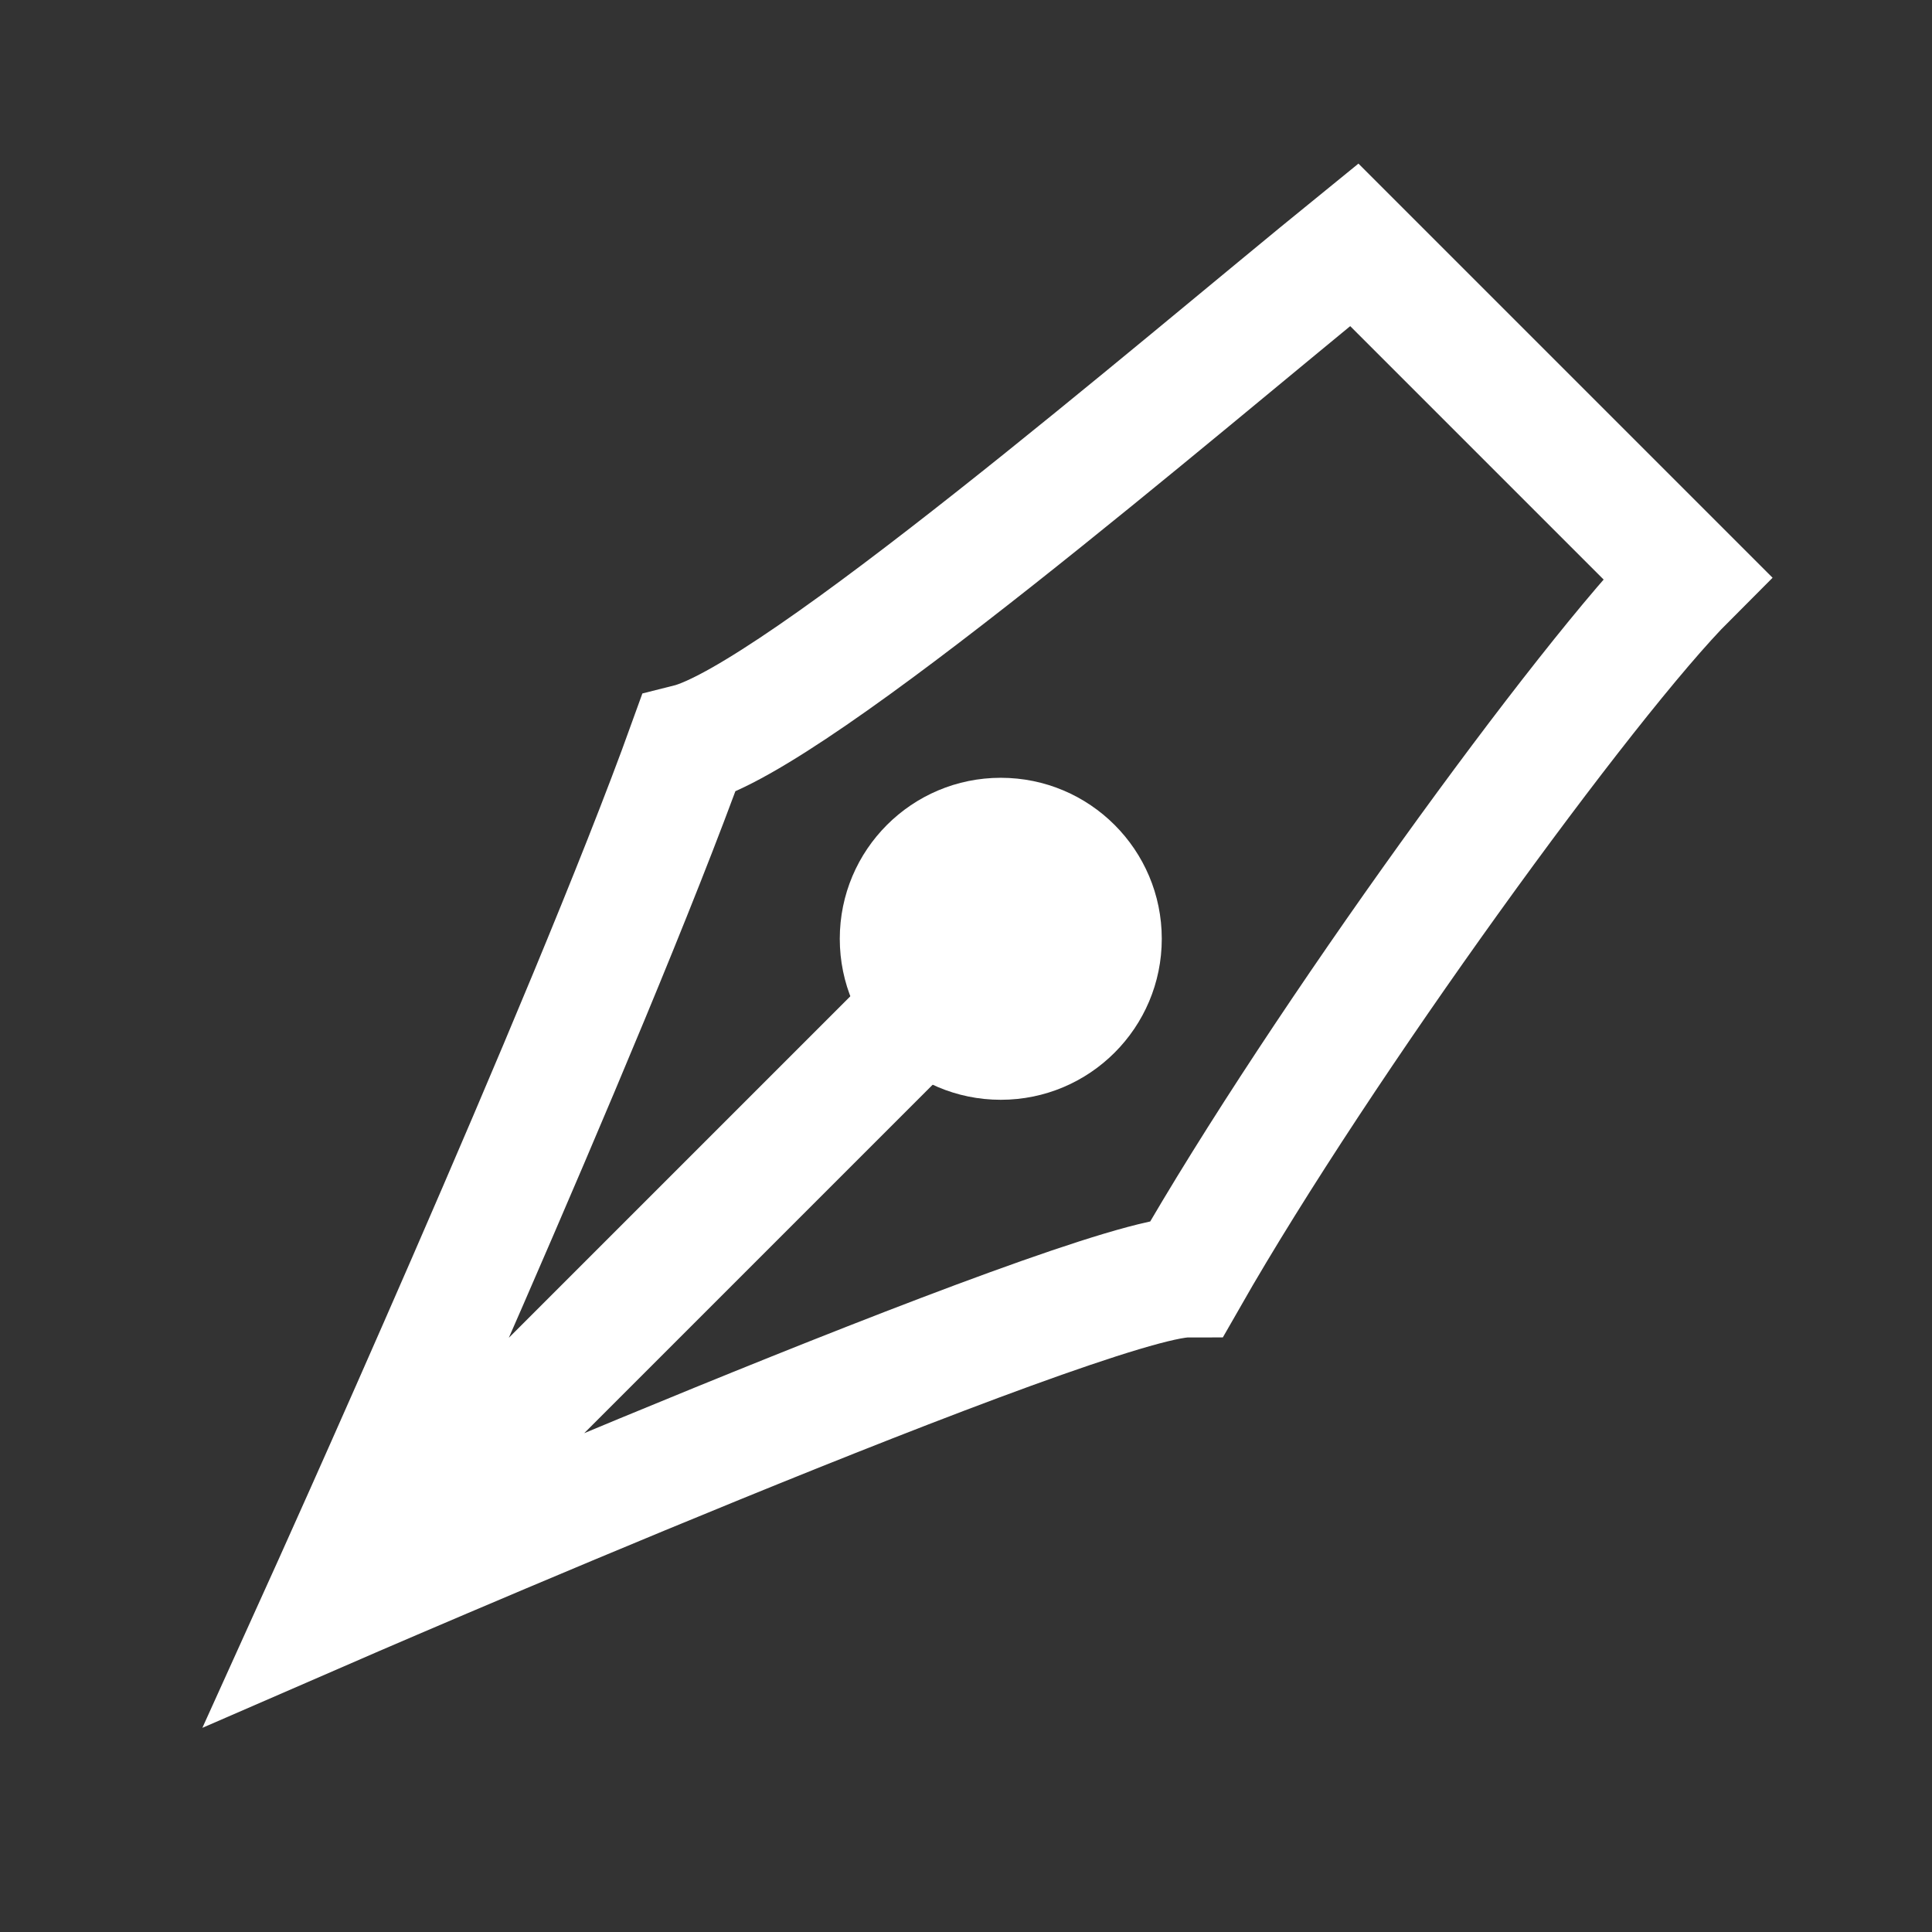
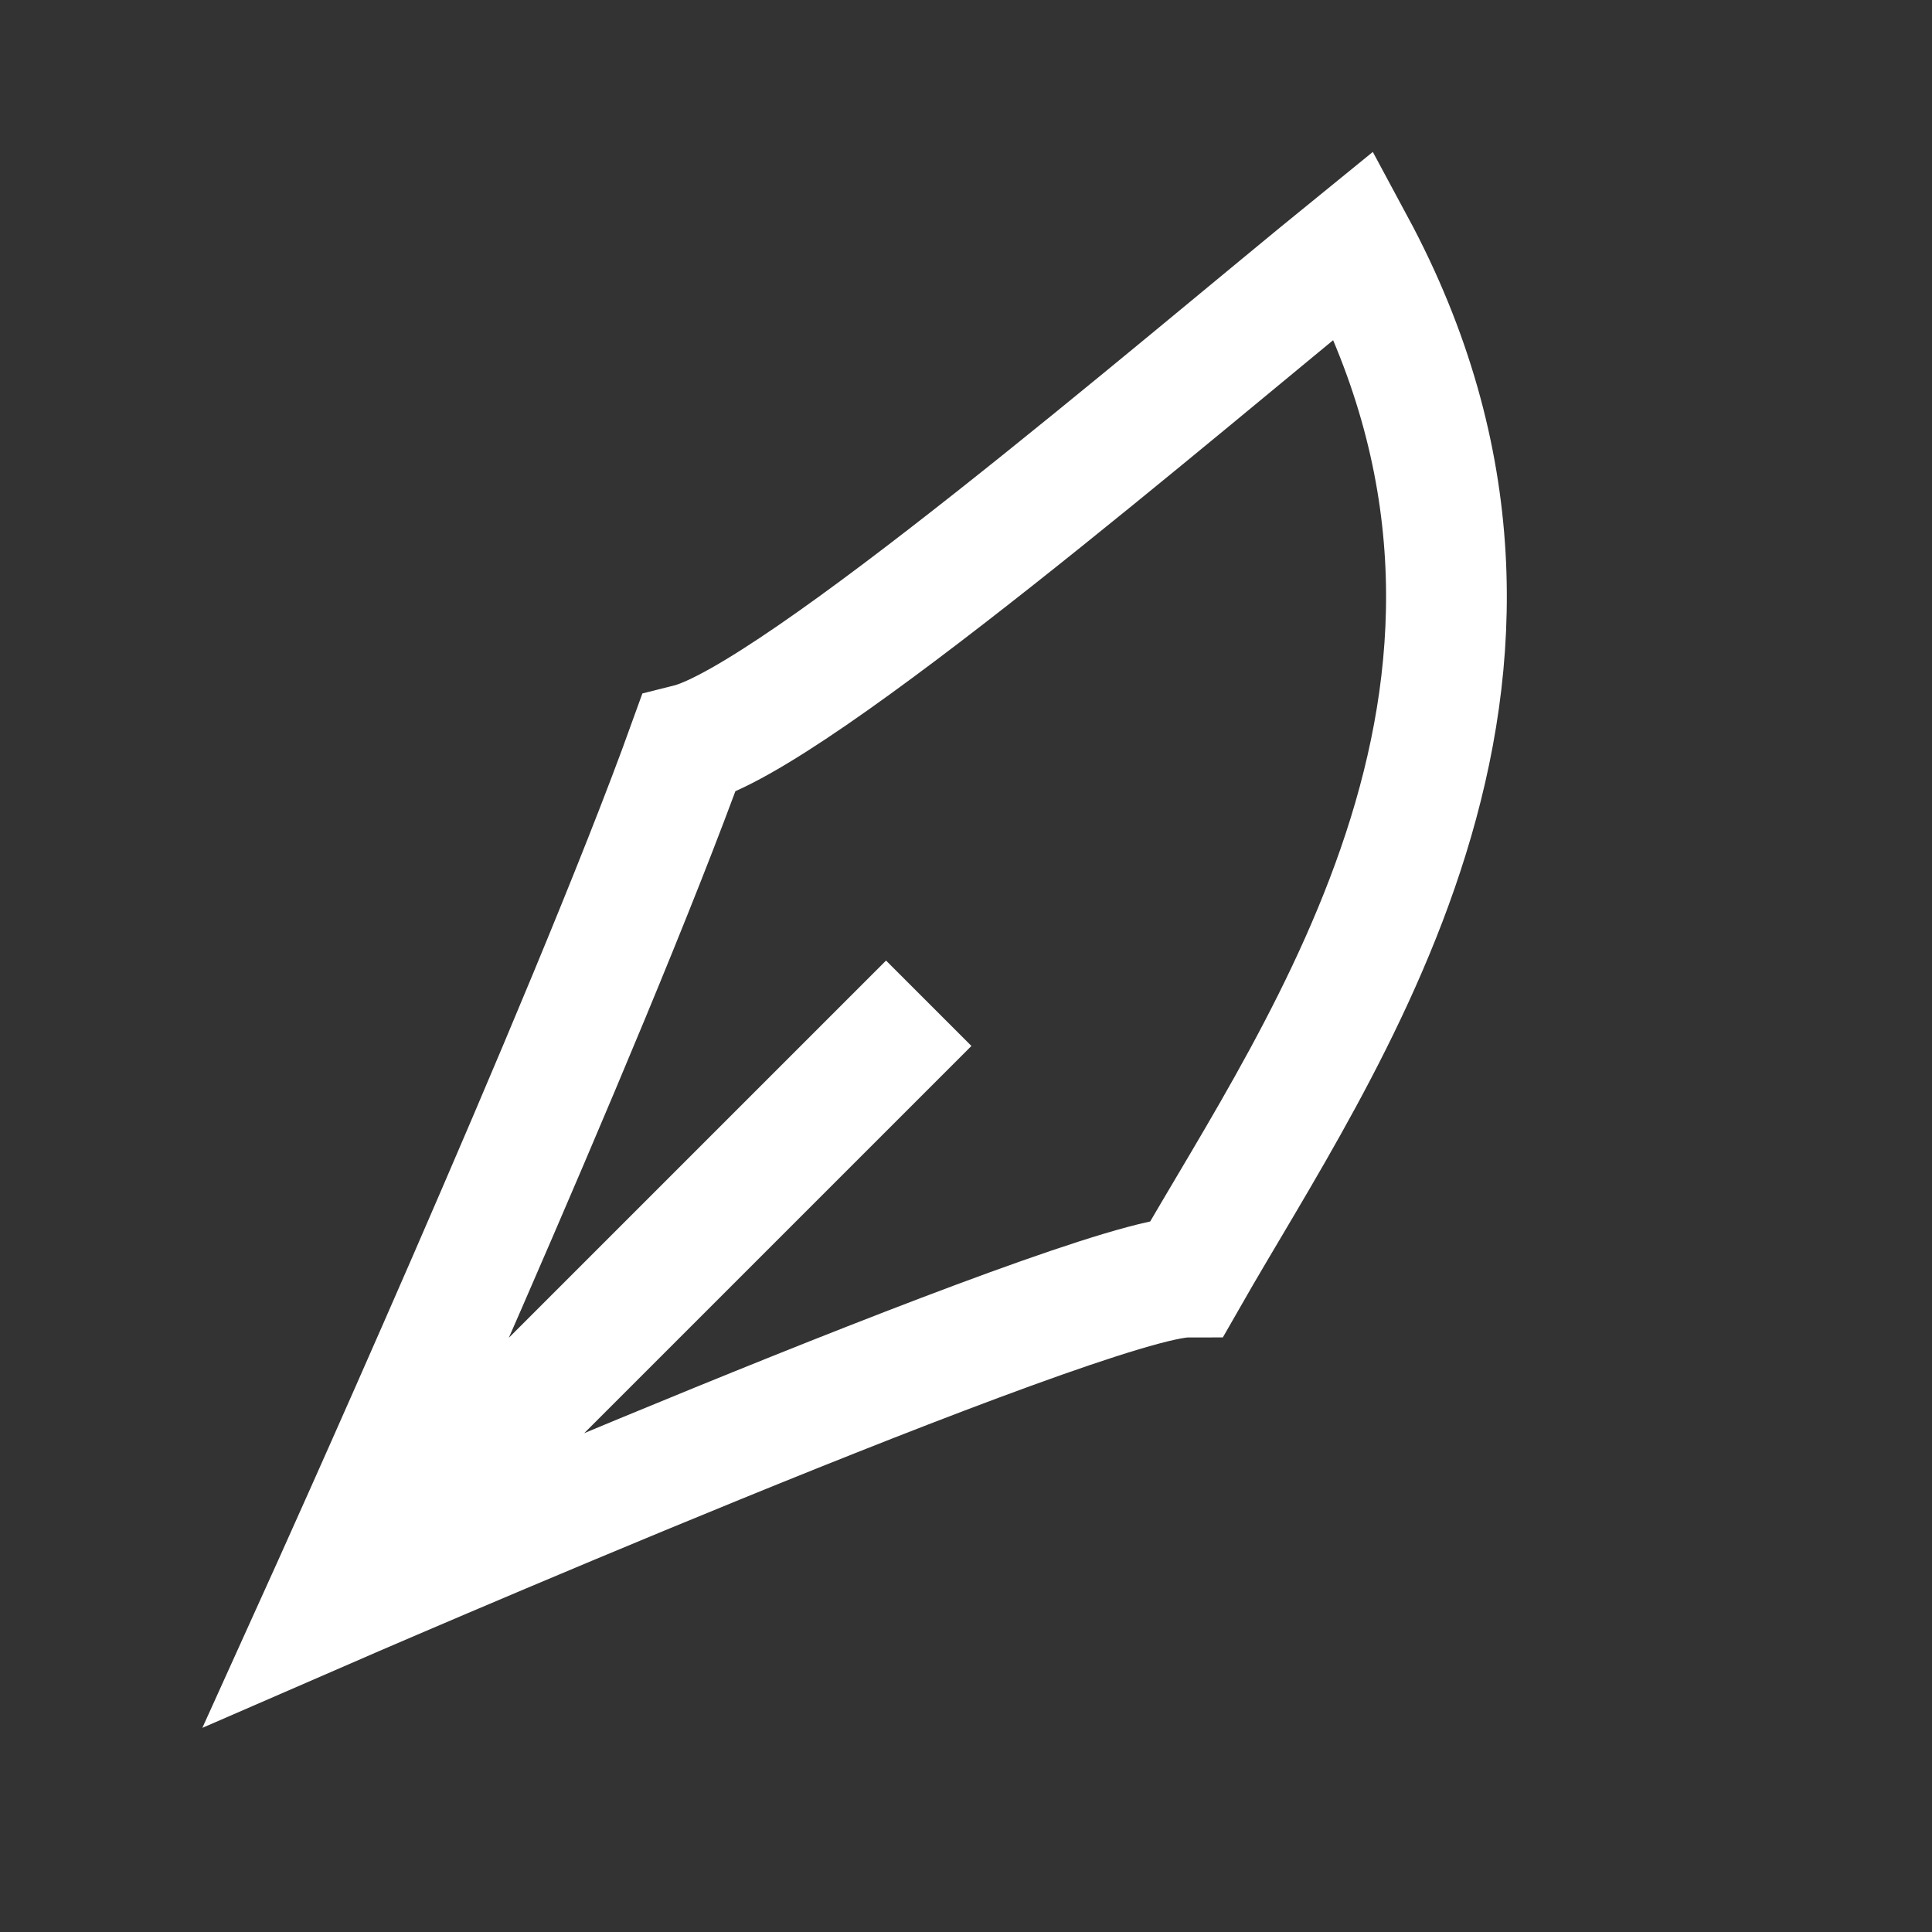
<svg xmlns="http://www.w3.org/2000/svg" width="24" height="24" viewBox="0 0 24 24" fill="none">
  <rect x="0" y="0" width="24" height="24" fill="#333333" stroke="none" />
-   <path d="M4 20C4 20 7.309 12.692 8.55 9.245C9.874 8.914 14.617 4.833 16.823 3.041L20.959 7.177C19.718 8.418 16.409 12.968 14.755 15.864C13.514 15.864 4 20 4 20ZM4 20L11.537 12.463" stroke="white" stroke-width="1.5" />
-   <circle cx="12.432" cy="11.662" r="2" fill="white" />
+   <path d="M4 20C4 20 7.309 12.692 8.55 9.245C9.874 8.914 14.617 4.833 16.823 3.041C19.718 8.418 16.409 12.968 14.755 15.864C13.514 15.864 4 20 4 20ZM4 20L11.537 12.463" stroke="white" stroke-width="1.5" />
</svg>